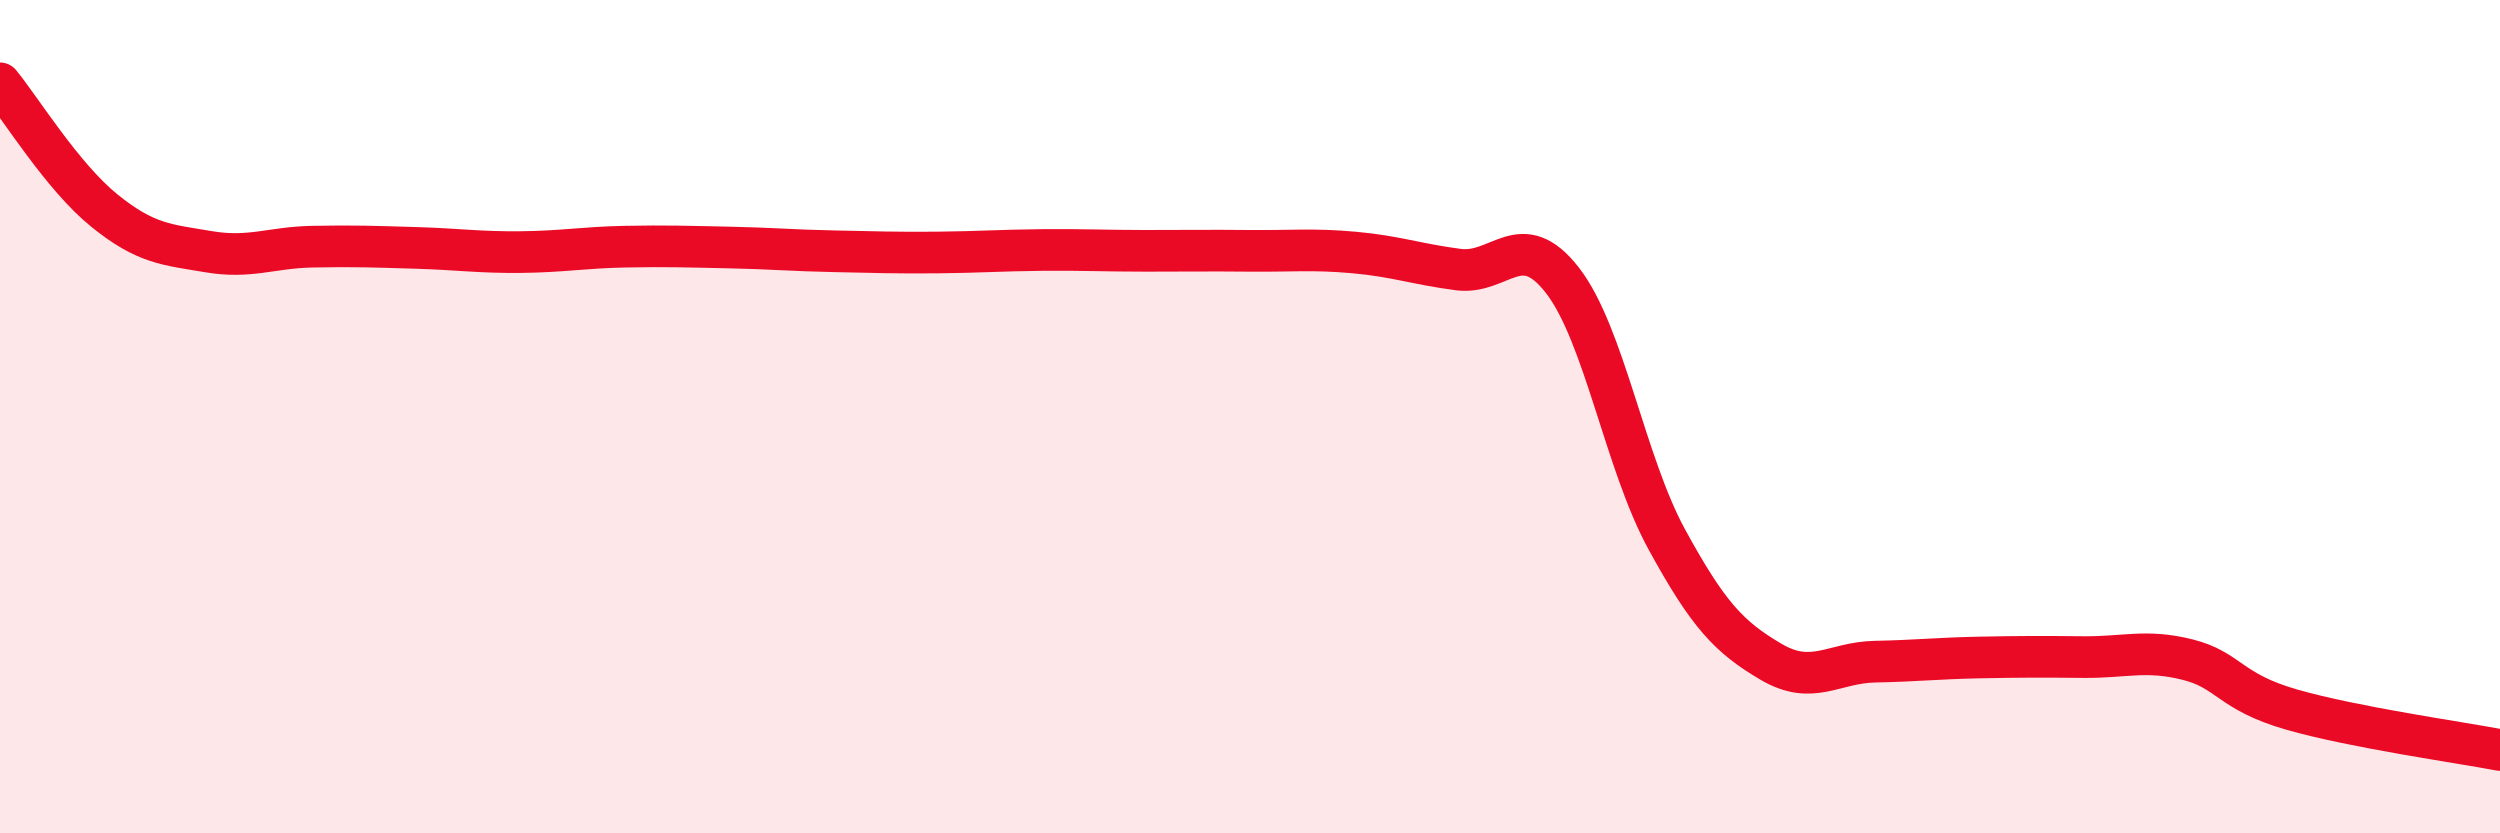
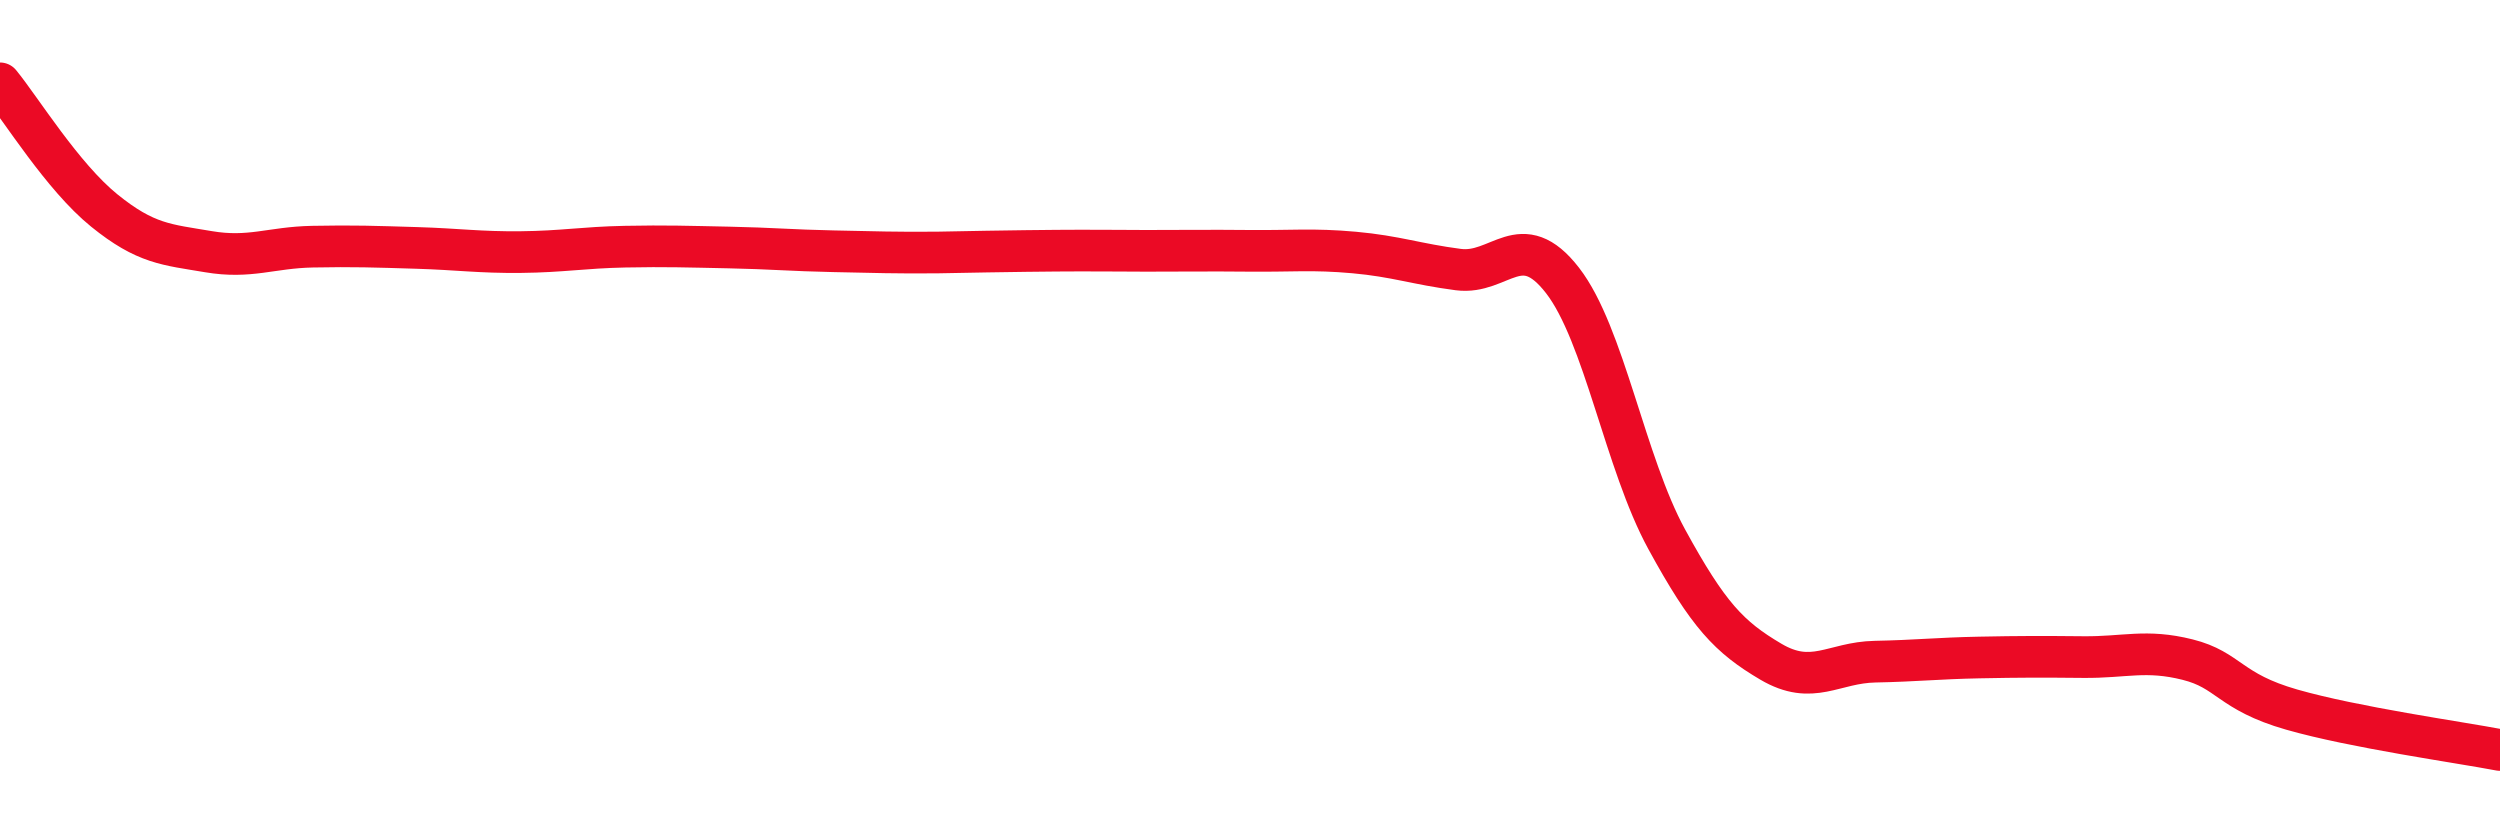
<svg xmlns="http://www.w3.org/2000/svg" width="60" height="20" viewBox="0 0 60 20">
-   <path d="M 0,2 C 0.5,2.61 1.5,4.24 2.5,5.05 C 3.5,5.86 4,5.87 5,6.04 C 6,6.21 6.5,5.94 7.5,5.92 C 8.5,5.9 9,5.92 10,5.95 C 11,5.98 11.5,6.06 12.5,6.05 C 13.5,6.04 14,5.94 15,5.92 C 16,5.9 16.5,5.92 17.5,5.94 C 18.5,5.96 19,6.01 20,6.03 C 21,6.05 21.5,6.07 22.5,6.06 C 23.5,6.05 24,6.01 25,6 C 26,5.99 26.5,6.02 27.5,6.02 C 28.5,6.02 29,6.01 30,6.02 C 31,6.03 31.5,5.97 32.5,6.06 C 33.5,6.15 34,6.34 35,6.47 C 36,6.6 36.5,5.44 37.5,6.73 C 38.5,8.02 39,11.11 40,12.94 C 41,14.77 41.5,15.29 42.5,15.88 C 43.5,16.47 44,15.9 45,15.88 C 46,15.86 46.5,15.8 47.5,15.78 C 48.5,15.76 49,15.76 50,15.77 C 51,15.78 51.5,15.58 52.5,15.83 C 53.5,16.08 53.5,16.6 55,17.03 C 56.5,17.46 59,17.81 60,18L60 20L0 20Z" fill="#EB0A25" opacity="0.1" stroke-linecap="round" stroke-linejoin="round" />
-   <path d="M 0,2 C 0.5,2.61 1.5,4.24 2.5,5.05 C 3.5,5.86 4,5.87 5,6.04 C 6,6.21 6.5,5.94 7.5,5.92 C 8.5,5.9 9,5.92 10,5.95 C 11,5.98 11.5,6.06 12.5,6.05 C 13.5,6.04 14,5.94 15,5.92 C 16,5.9 16.5,5.92 17.5,5.94 C 18.5,5.96 19,6.01 20,6.03 C 21,6.05 21.5,6.07 22.5,6.06 C 23.5,6.05 24,6.01 25,6 C 26,5.99 26.5,6.02 27.5,6.02 C 28.5,6.02 29,6.01 30,6.02 C 31,6.03 31.5,5.97 32.5,6.06 C 33.5,6.15 34,6.34 35,6.47 C 36,6.6 36.5,5.44 37.5,6.73 C 38.5,8.02 39,11.11 40,12.94 C 41,14.77 41.5,15.29 42.5,15.88 C 43.5,16.47 44,15.9 45,15.88 C 46,15.86 46.5,15.8 47.5,15.78 C 48.5,15.76 49,15.76 50,15.77 C 51,15.78 51.5,15.58 52.5,15.83 C 53.5,16.08 53.5,16.6 55,17.03 C 56.5,17.46 59,17.81 60,18" stroke="#EB0A25" stroke-width="1" fill="none" stroke-linecap="round" stroke-linejoin="round" />
+   <path d="M 0,2 C 0.5,2.61 1.5,4.24 2.5,5.05 C 3.5,5.86 4,5.87 5,6.04 C 6,6.21 6.5,5.94 7.5,5.92 C 8.5,5.9 9,5.92 10,5.95 C 11,5.98 11.5,6.06 12.5,6.05 C 13.5,6.04 14,5.94 15,5.92 C 16,5.9 16.5,5.92 17.5,5.94 C 18.5,5.96 19,6.01 20,6.03 C 21,6.05 21.5,6.07 22.5,6.06 C 26,5.99 26.5,6.02 27.5,6.02 C 28.5,6.02 29,6.01 30,6.02 C 31,6.03 31.5,5.97 32.5,6.06 C 33.5,6.15 34,6.34 35,6.47 C 36,6.6 36.5,5.44 37.5,6.73 C 38.5,8.02 39,11.11 40,12.94 C 41,14.77 41.5,15.29 42.5,15.88 C 43.5,16.47 44,15.9 45,15.88 C 46,15.86 46.5,15.8 47.5,15.78 C 48.5,15.76 49,15.76 50,15.77 C 51,15.78 51.5,15.58 52.5,15.83 C 53.5,16.08 53.5,16.6 55,17.03 C 56.5,17.46 59,17.81 60,18" stroke="#EB0A25" stroke-width="1" fill="none" stroke-linecap="round" stroke-linejoin="round" />
</svg>